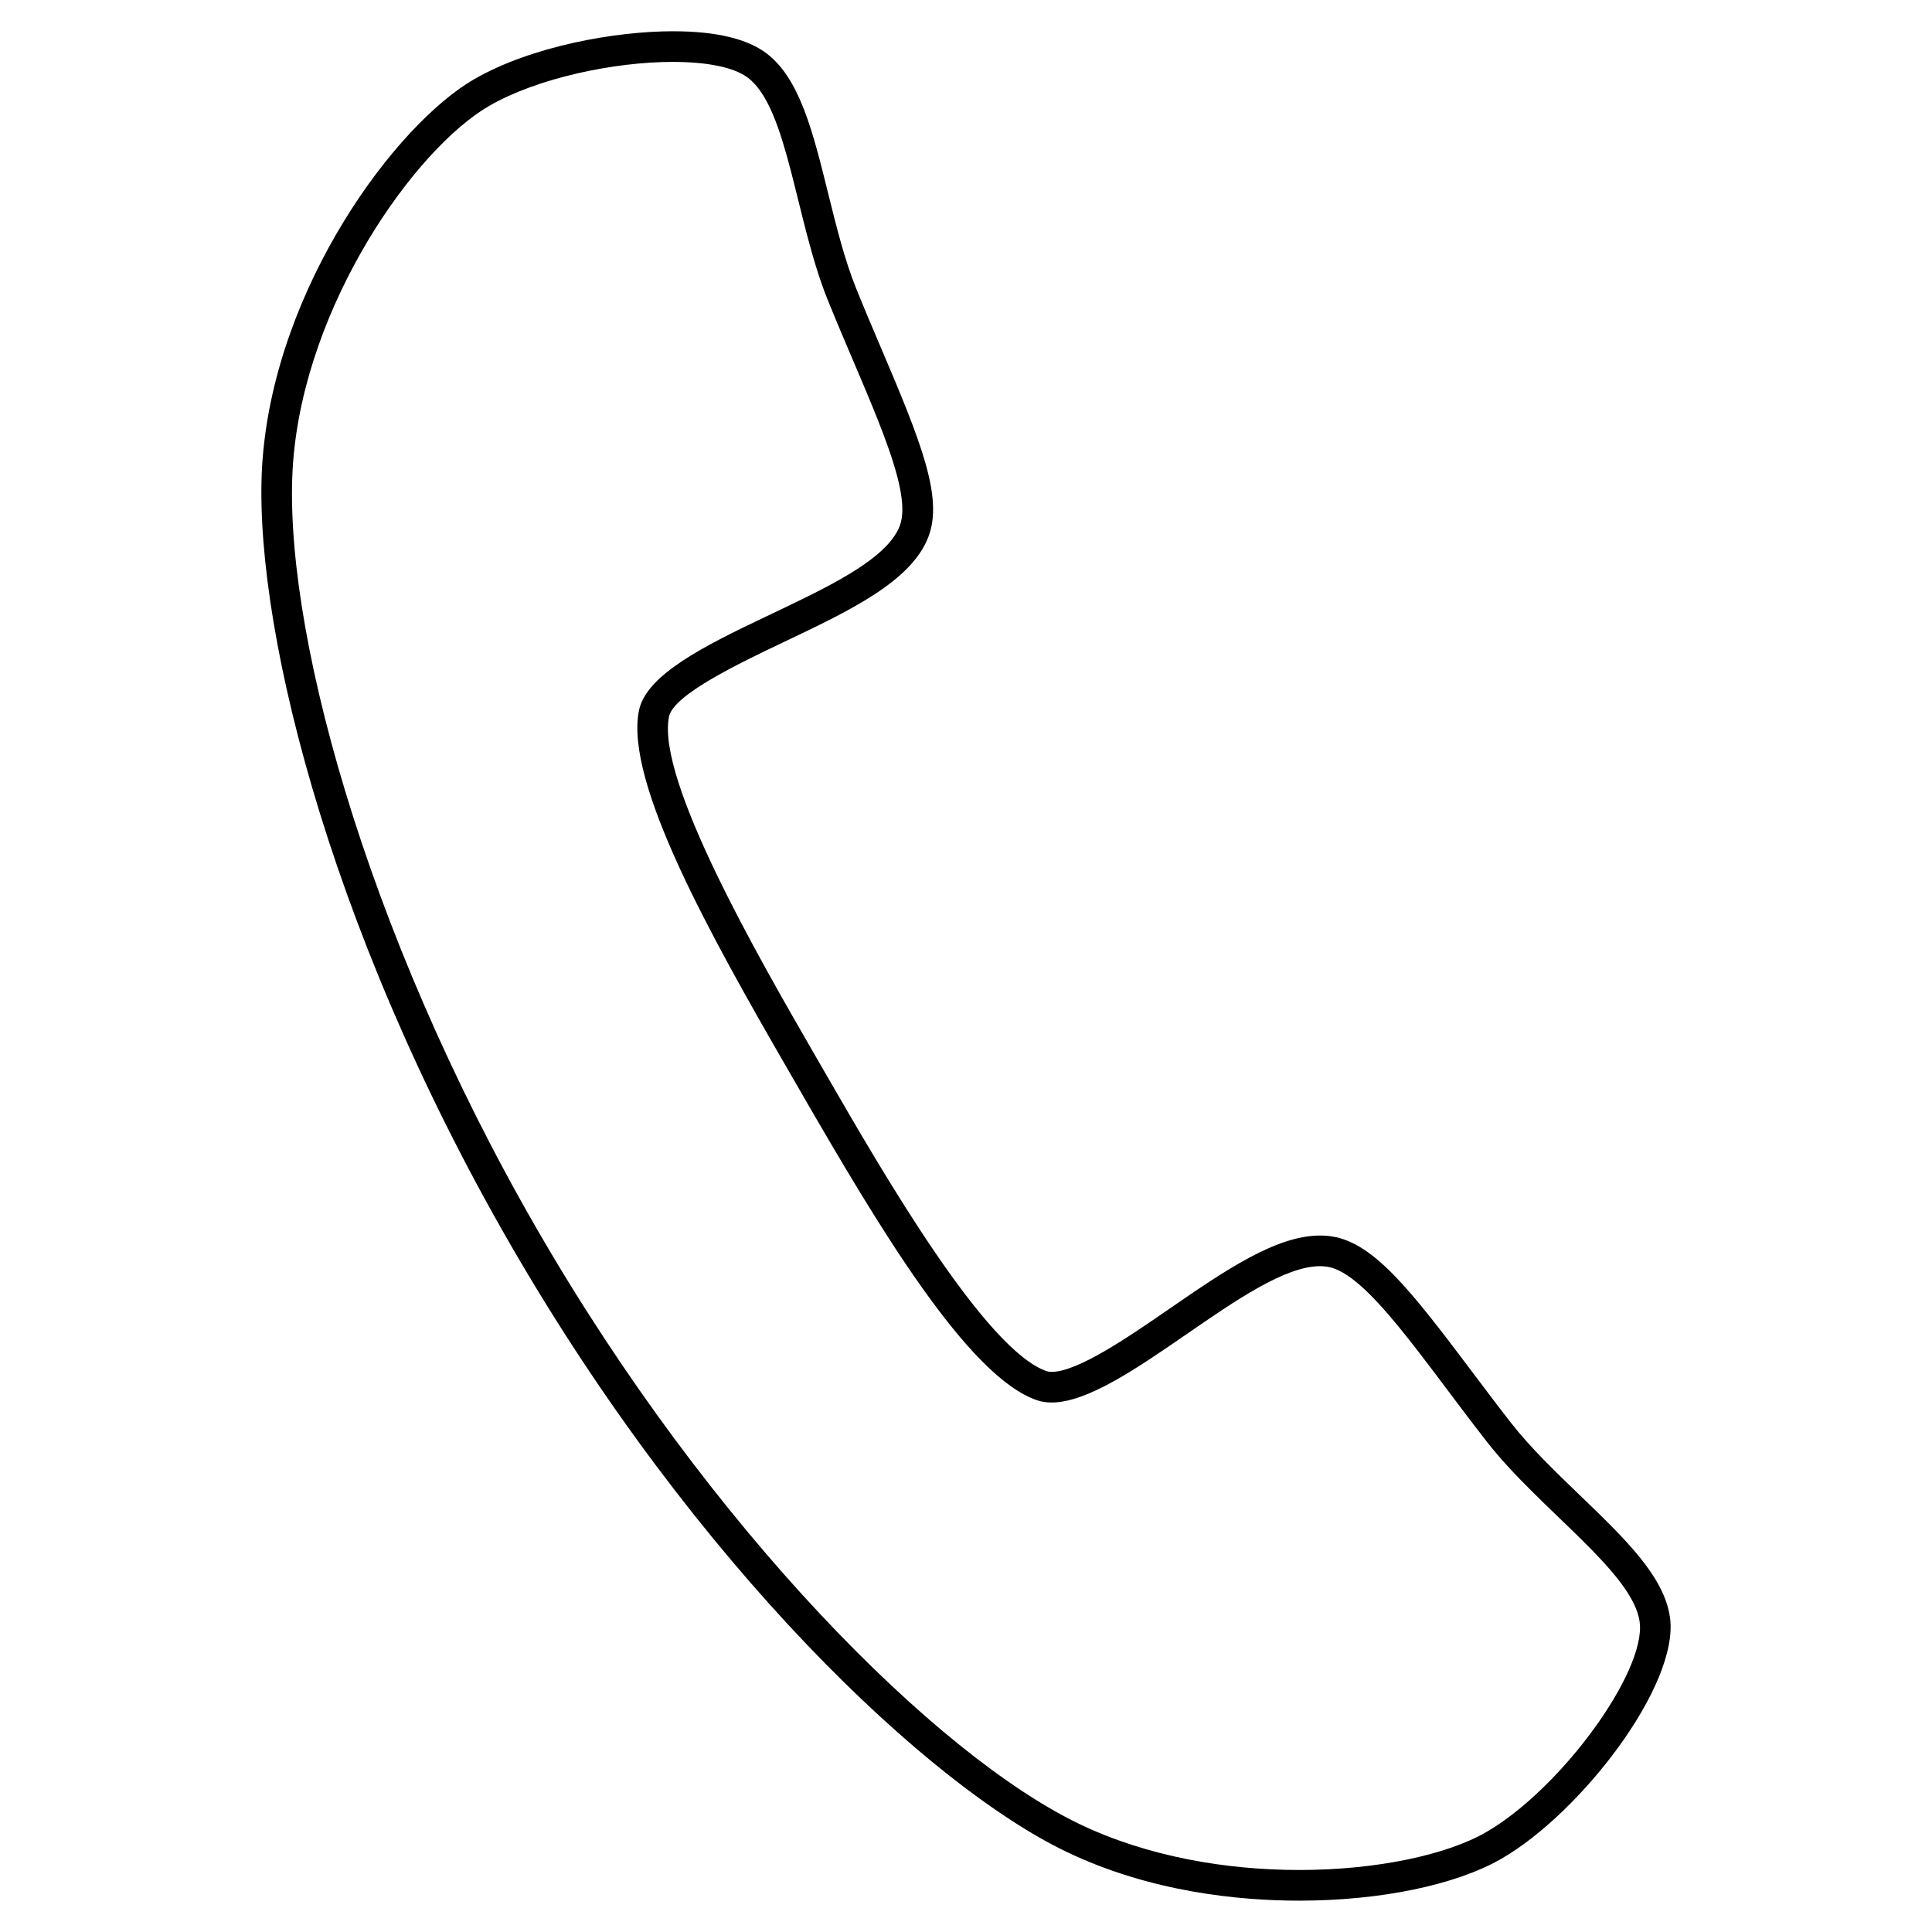
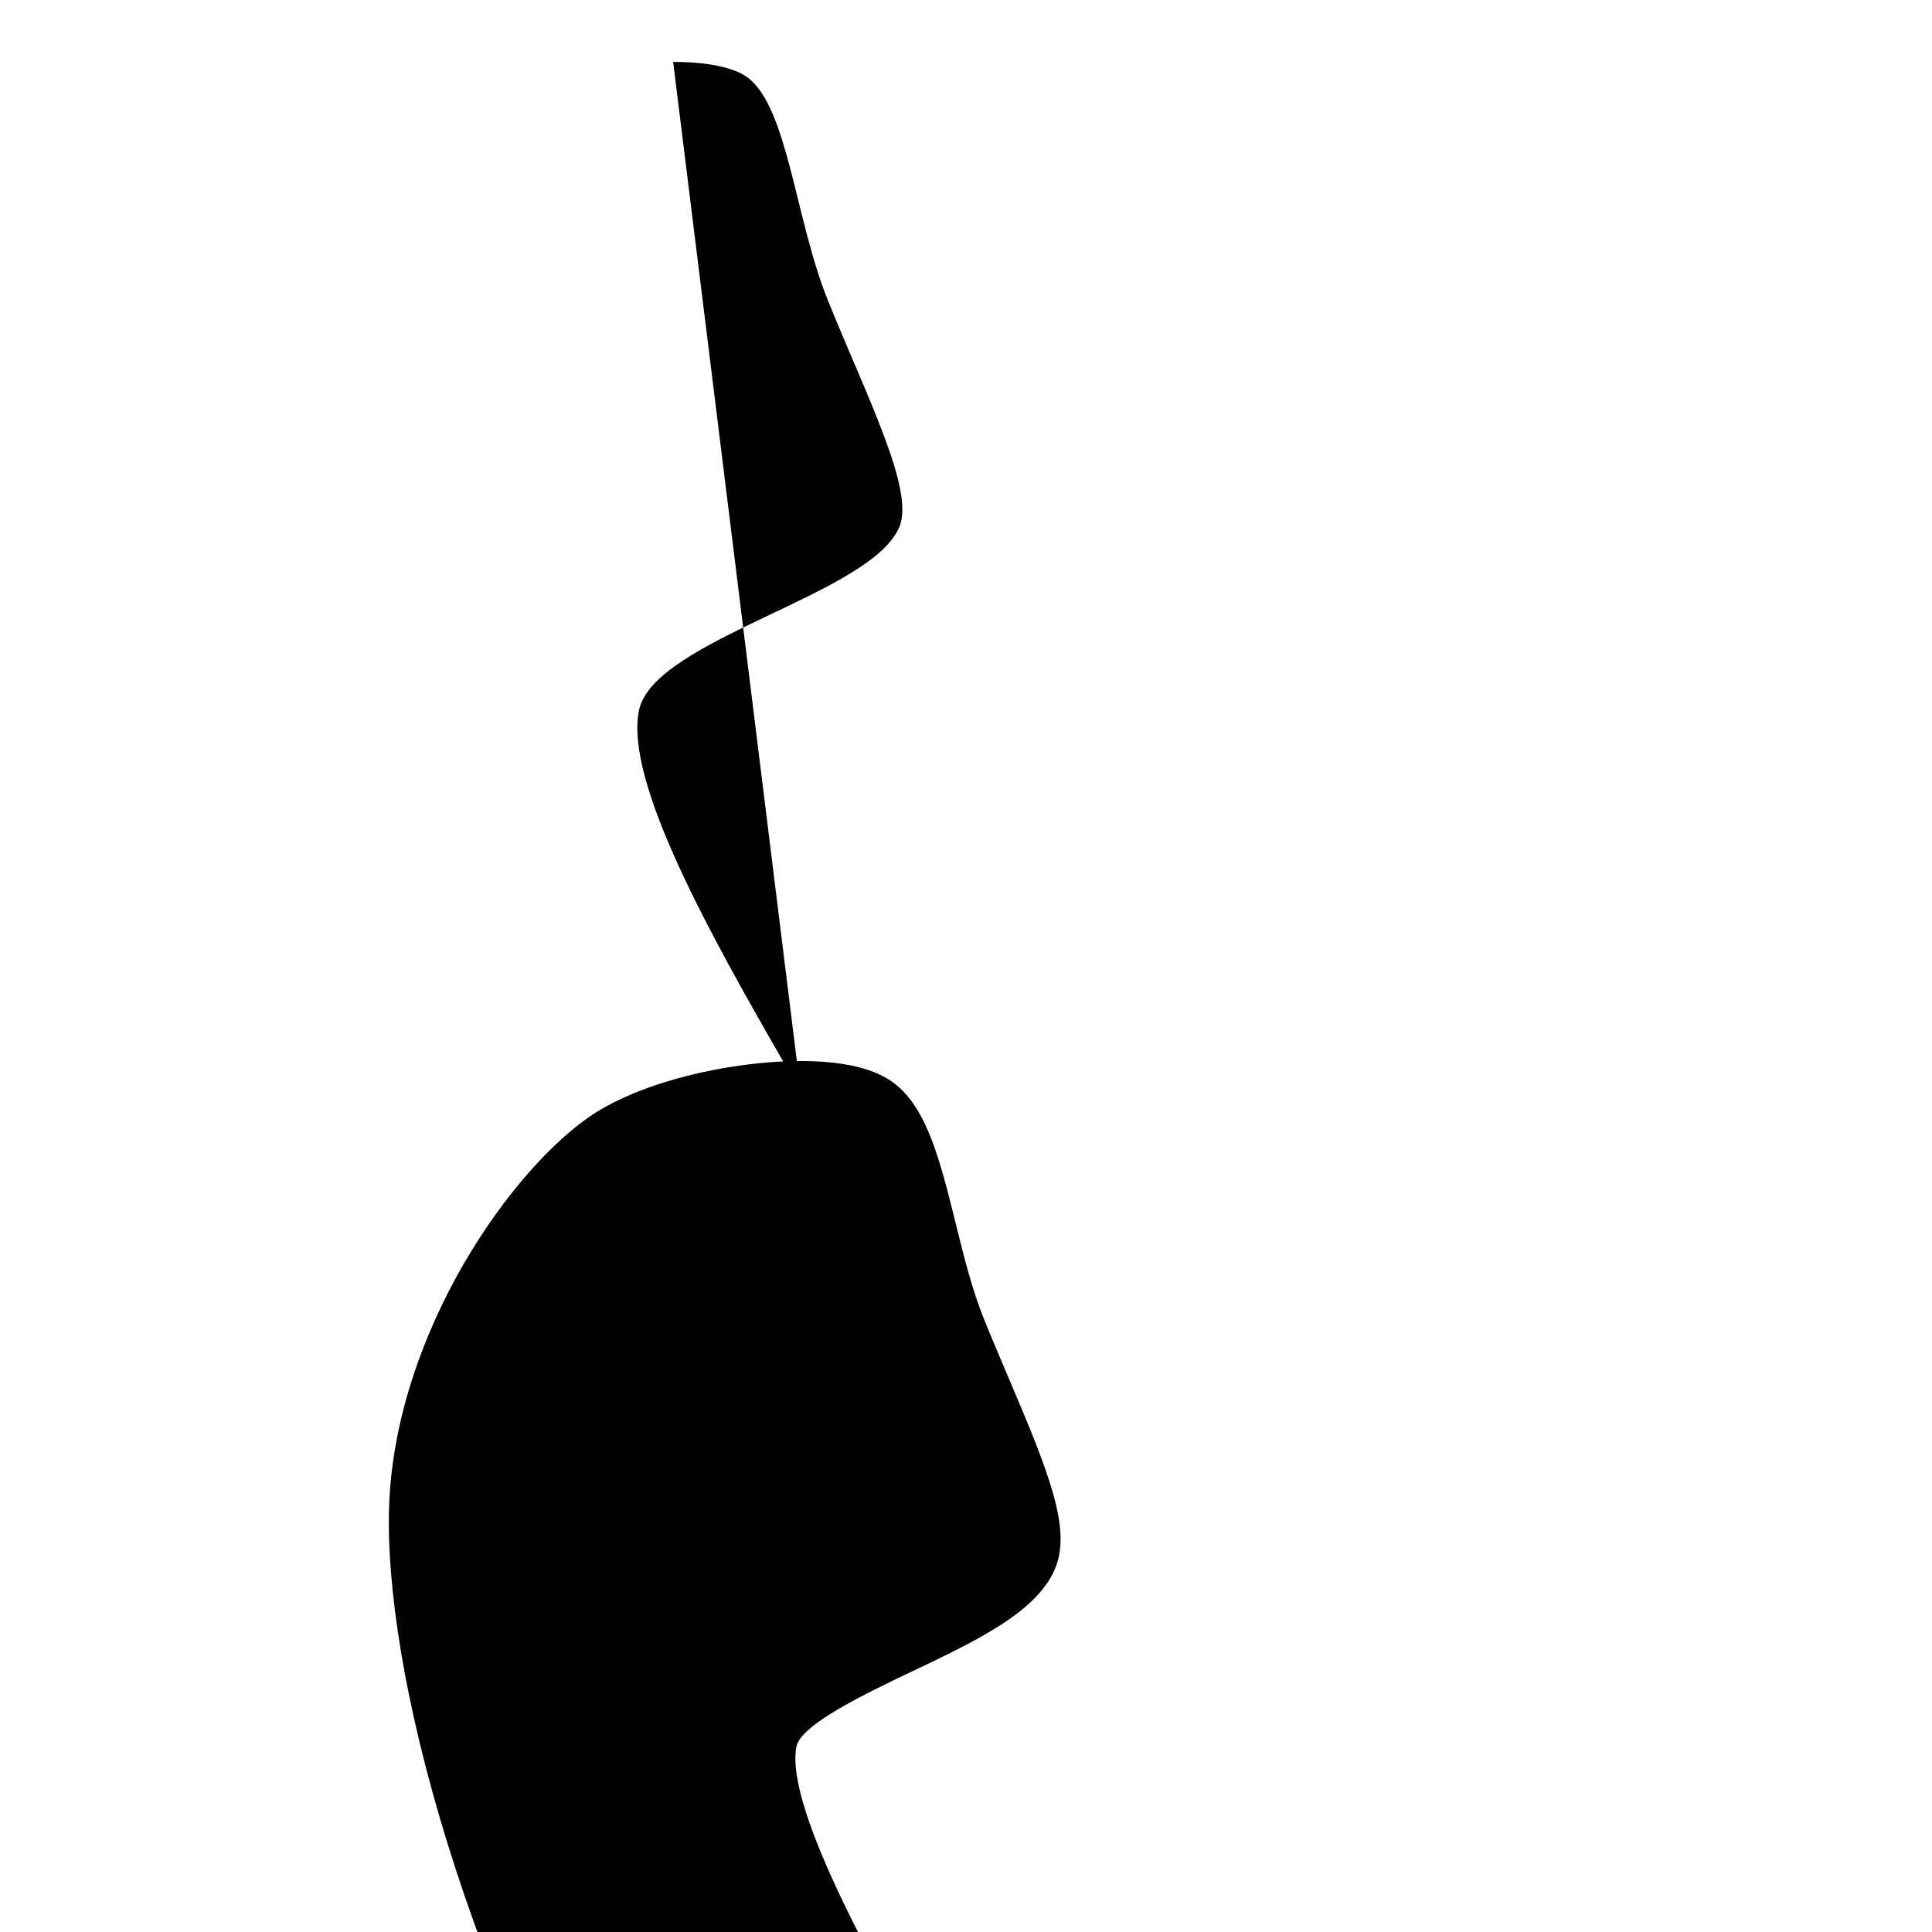
<svg xmlns="http://www.w3.org/2000/svg" fill="#000000" width="800px" height="800px" version="1.1" viewBox="144 144 512 512">
-   <path d="m322.39 160.41c8.793 0 16.141 1.348 19.91 4.266 10.496 8.125 12.512 37.621 21.043 58.781 10.266 25.465 22.883 49.973 19.105 59.898-6.914 18.18-65.254 29.938-69.117 48.934-3.863 18.996 19.105 59.898 39.492 95.203l3.352 5.805c20.383 35.305 44.32 75.648 62.703 81.801 1.188 0.398 2.465 0.582 3.816 0.582 18.863 0 52.621-36.129 71.117-36.129 0.691 0 1.355 0.051 2.004 0.156 10.484 1.691 25.402 24.875 42.32 46.496 14.062 17.969 38.598 34.461 40.387 47.613 1.789 13.152-20.859 44.285-40.688 55.73-10.301 5.949-28.824 10.023-49.527 10.023-19.148 0-40.168-3.484-58.293-12.203-37.727-18.148-97.633-77.809-143.7-157.61-46.07-79.801-67.785-161.51-64.641-203.26 3.148-41.742 32.195-83.016 52.023-94.465 12.703-7.332 32.996-11.629 48.695-11.629m0.004-8.121c-15.297 0.004-37.543 3.938-52.766 12.727-20.707 11.953-52.582 54.758-56.059 100.89-3.023 40.098 16.25 122.27 65.703 207.93 49.453 85.656 110.98 143.43 147.22 160.86 22.348 10.754 45.949 13.008 61.812 13.008 21.504 0 41.535-4.152 53.59-11.113 21.148-12.207 47.105-46.012 44.676-63.859-1.484-10.902-11.852-20.879-23.859-32.434-6.457-6.215-13.137-12.641-18.18-19.09-3.574-4.566-7.059-9.207-10.43-13.695-16.293-21.691-26.043-34.047-36.992-35.816-1.066-0.172-2.164-0.258-3.301-0.258-11.73 0-25.379 9.406-39.836 19.363-10.84 7.469-24.332 16.766-31.281 16.766-0.496 0-0.914-0.055-1.238-0.164-16.266-5.445-43.574-52.75-58.246-78.16l-3.352-5.805c-14.672-25.414-41.984-72.719-38.562-89.523 1.191-5.859 18.914-14.289 30.641-19.863 17.289-8.219 33.617-15.988 38.109-27.801 3.941-10.367-1.883-24.988-12.52-49.941-2.199-5.164-4.477-10.5-6.644-15.883-3.062-7.594-5.289-16.59-7.441-25.289-4.004-16.172-7.461-30.141-16.16-36.879-5.117-3.957-13.488-5.965-24.883-5.965z" />
+   <path d="m322.39 160.41c8.793 0 16.141 1.348 19.91 4.266 10.496 8.125 12.512 37.621 21.043 58.781 10.266 25.465 22.883 49.973 19.105 59.898-6.914 18.18-65.254 29.938-69.117 48.934-3.863 18.996 19.105 59.898 39.492 95.203l3.352 5.805m0.004-8.121c-15.297 0.004-37.543 3.938-52.766 12.727-20.707 11.953-52.582 54.758-56.059 100.89-3.023 40.098 16.25 122.27 65.703 207.93 49.453 85.656 110.98 143.43 147.22 160.86 22.348 10.754 45.949 13.008 61.812 13.008 21.504 0 41.535-4.152 53.59-11.113 21.148-12.207 47.105-46.012 44.676-63.859-1.484-10.902-11.852-20.879-23.859-32.434-6.457-6.215-13.137-12.641-18.18-19.09-3.574-4.566-7.059-9.207-10.43-13.695-16.293-21.691-26.043-34.047-36.992-35.816-1.066-0.172-2.164-0.258-3.301-0.258-11.73 0-25.379 9.406-39.836 19.363-10.84 7.469-24.332 16.766-31.281 16.766-0.496 0-0.914-0.055-1.238-0.164-16.266-5.445-43.574-52.75-58.246-78.16l-3.352-5.805c-14.672-25.414-41.984-72.719-38.562-89.523 1.191-5.859 18.914-14.289 30.641-19.863 17.289-8.219 33.617-15.988 38.109-27.801 3.941-10.367-1.883-24.988-12.52-49.941-2.199-5.164-4.477-10.5-6.644-15.883-3.062-7.594-5.289-16.59-7.441-25.289-4.004-16.172-7.461-30.141-16.16-36.879-5.117-3.957-13.488-5.965-24.883-5.965z" />
</svg>